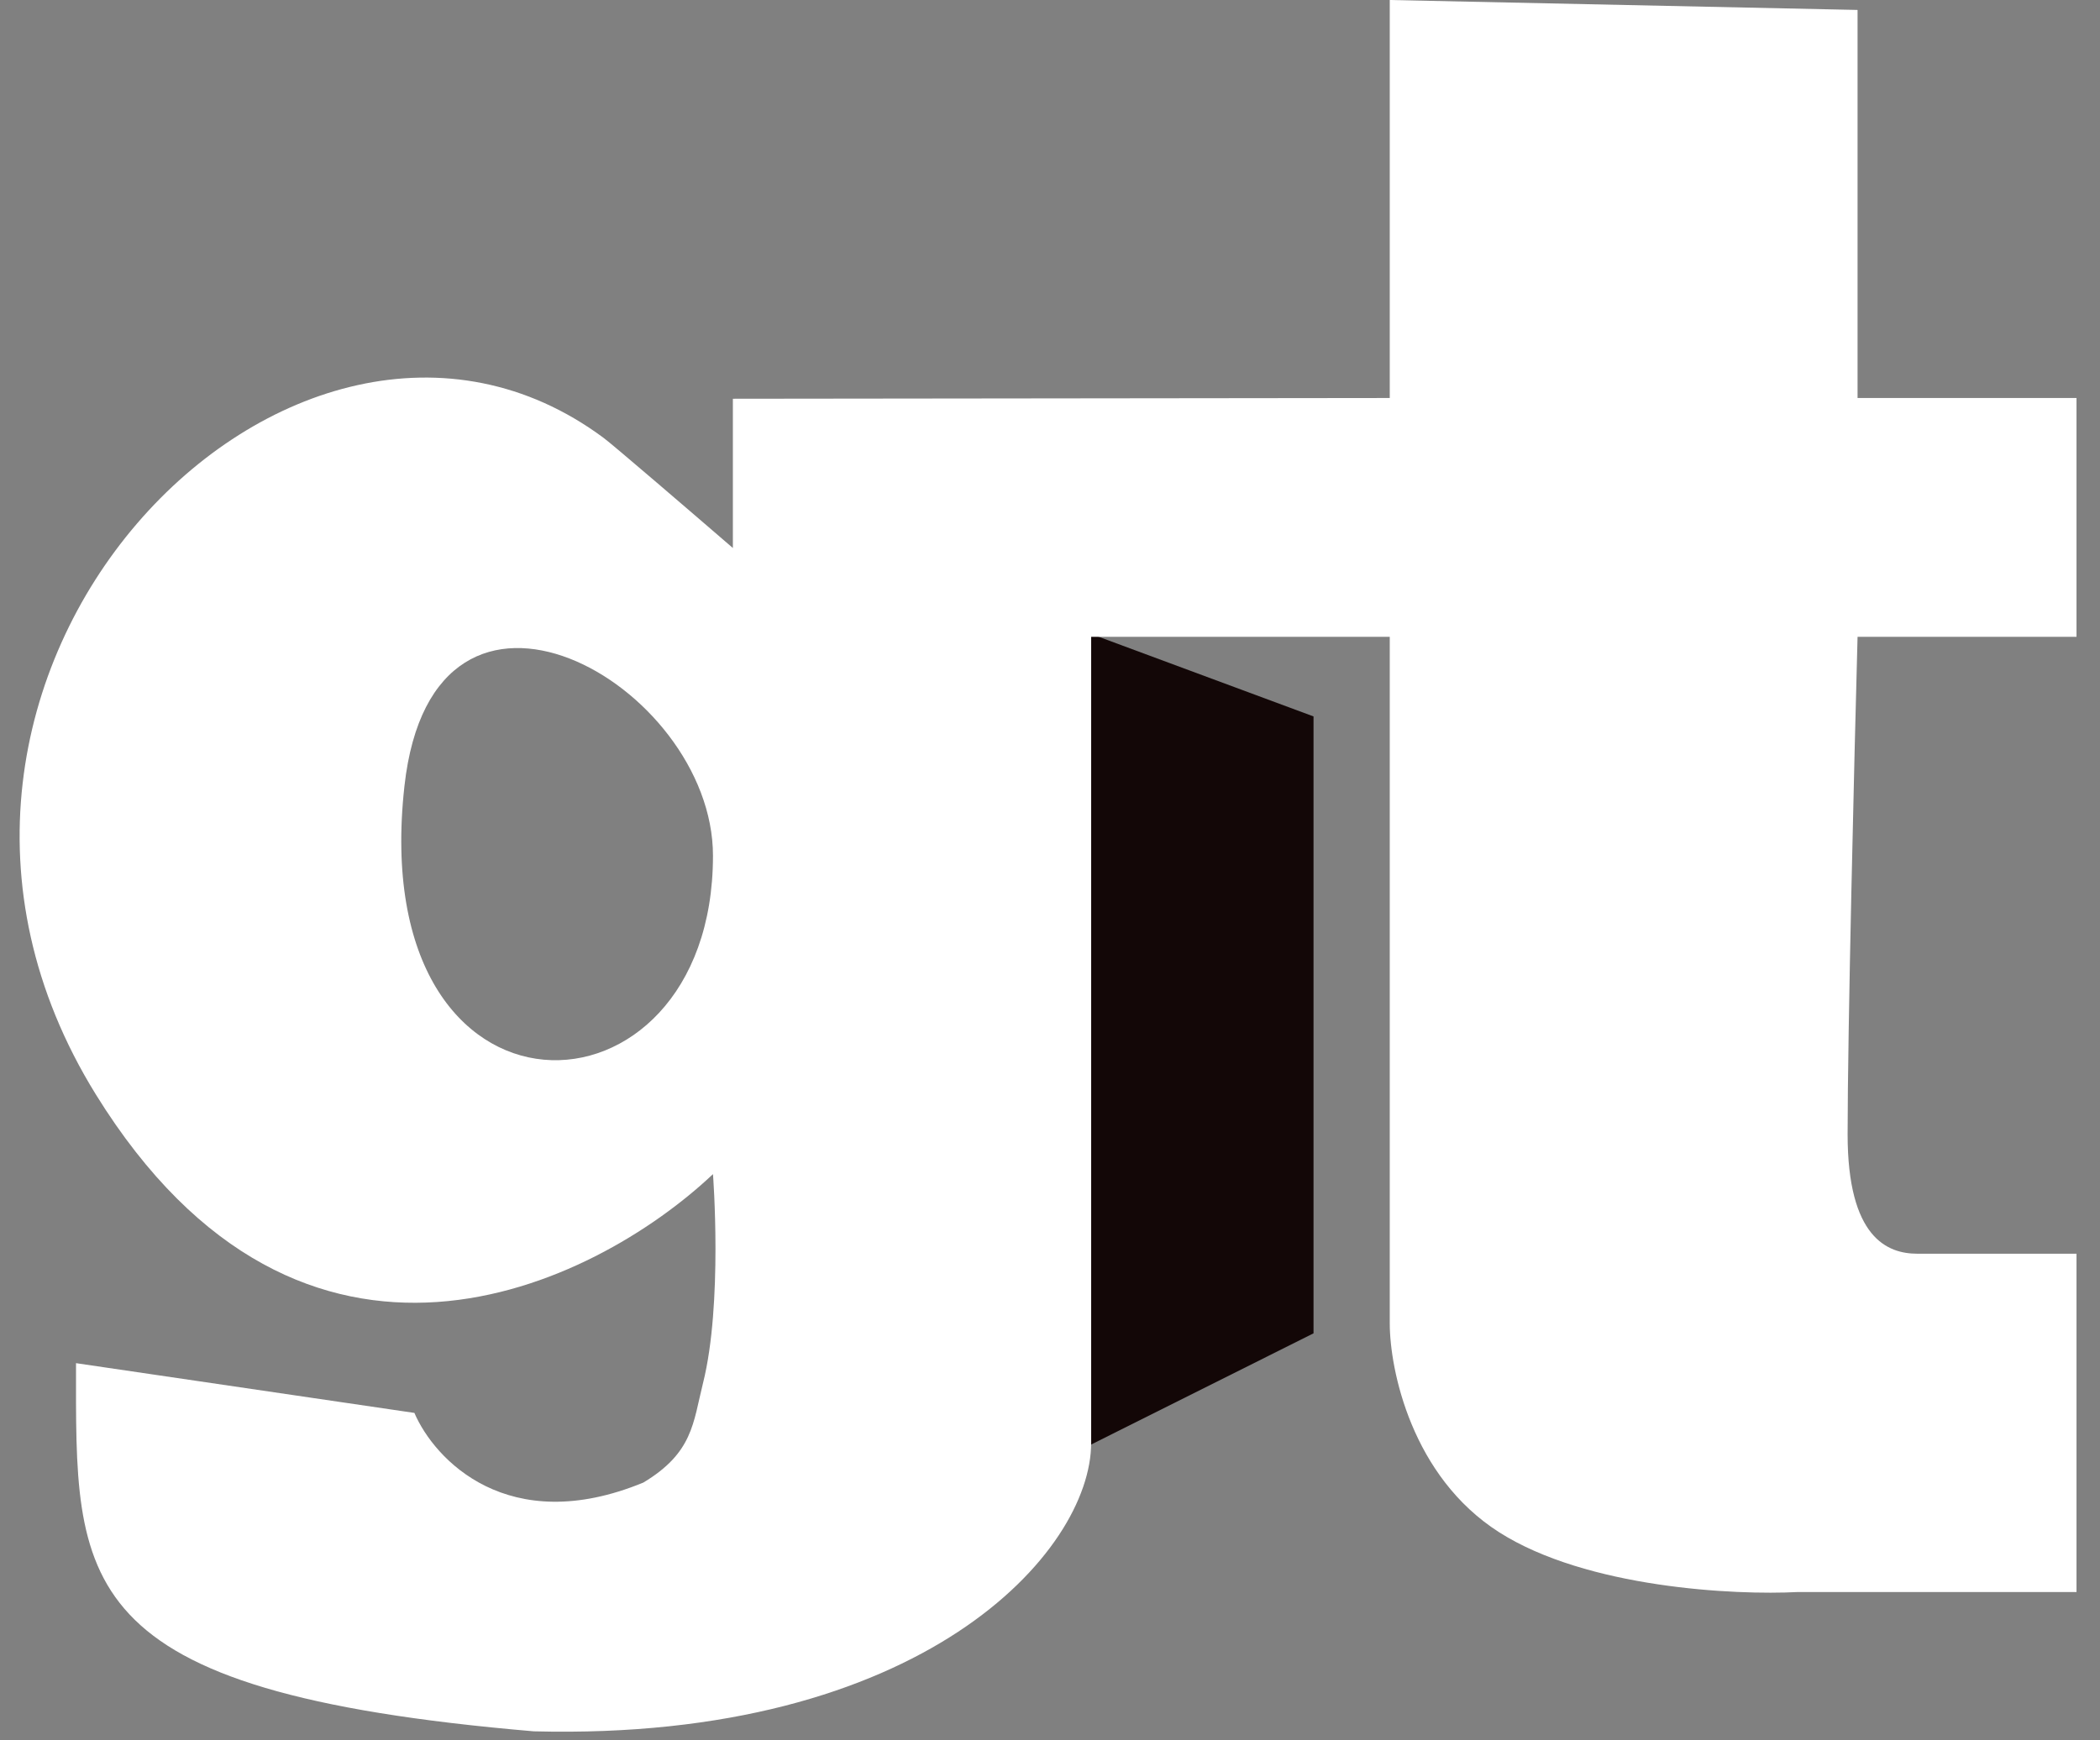
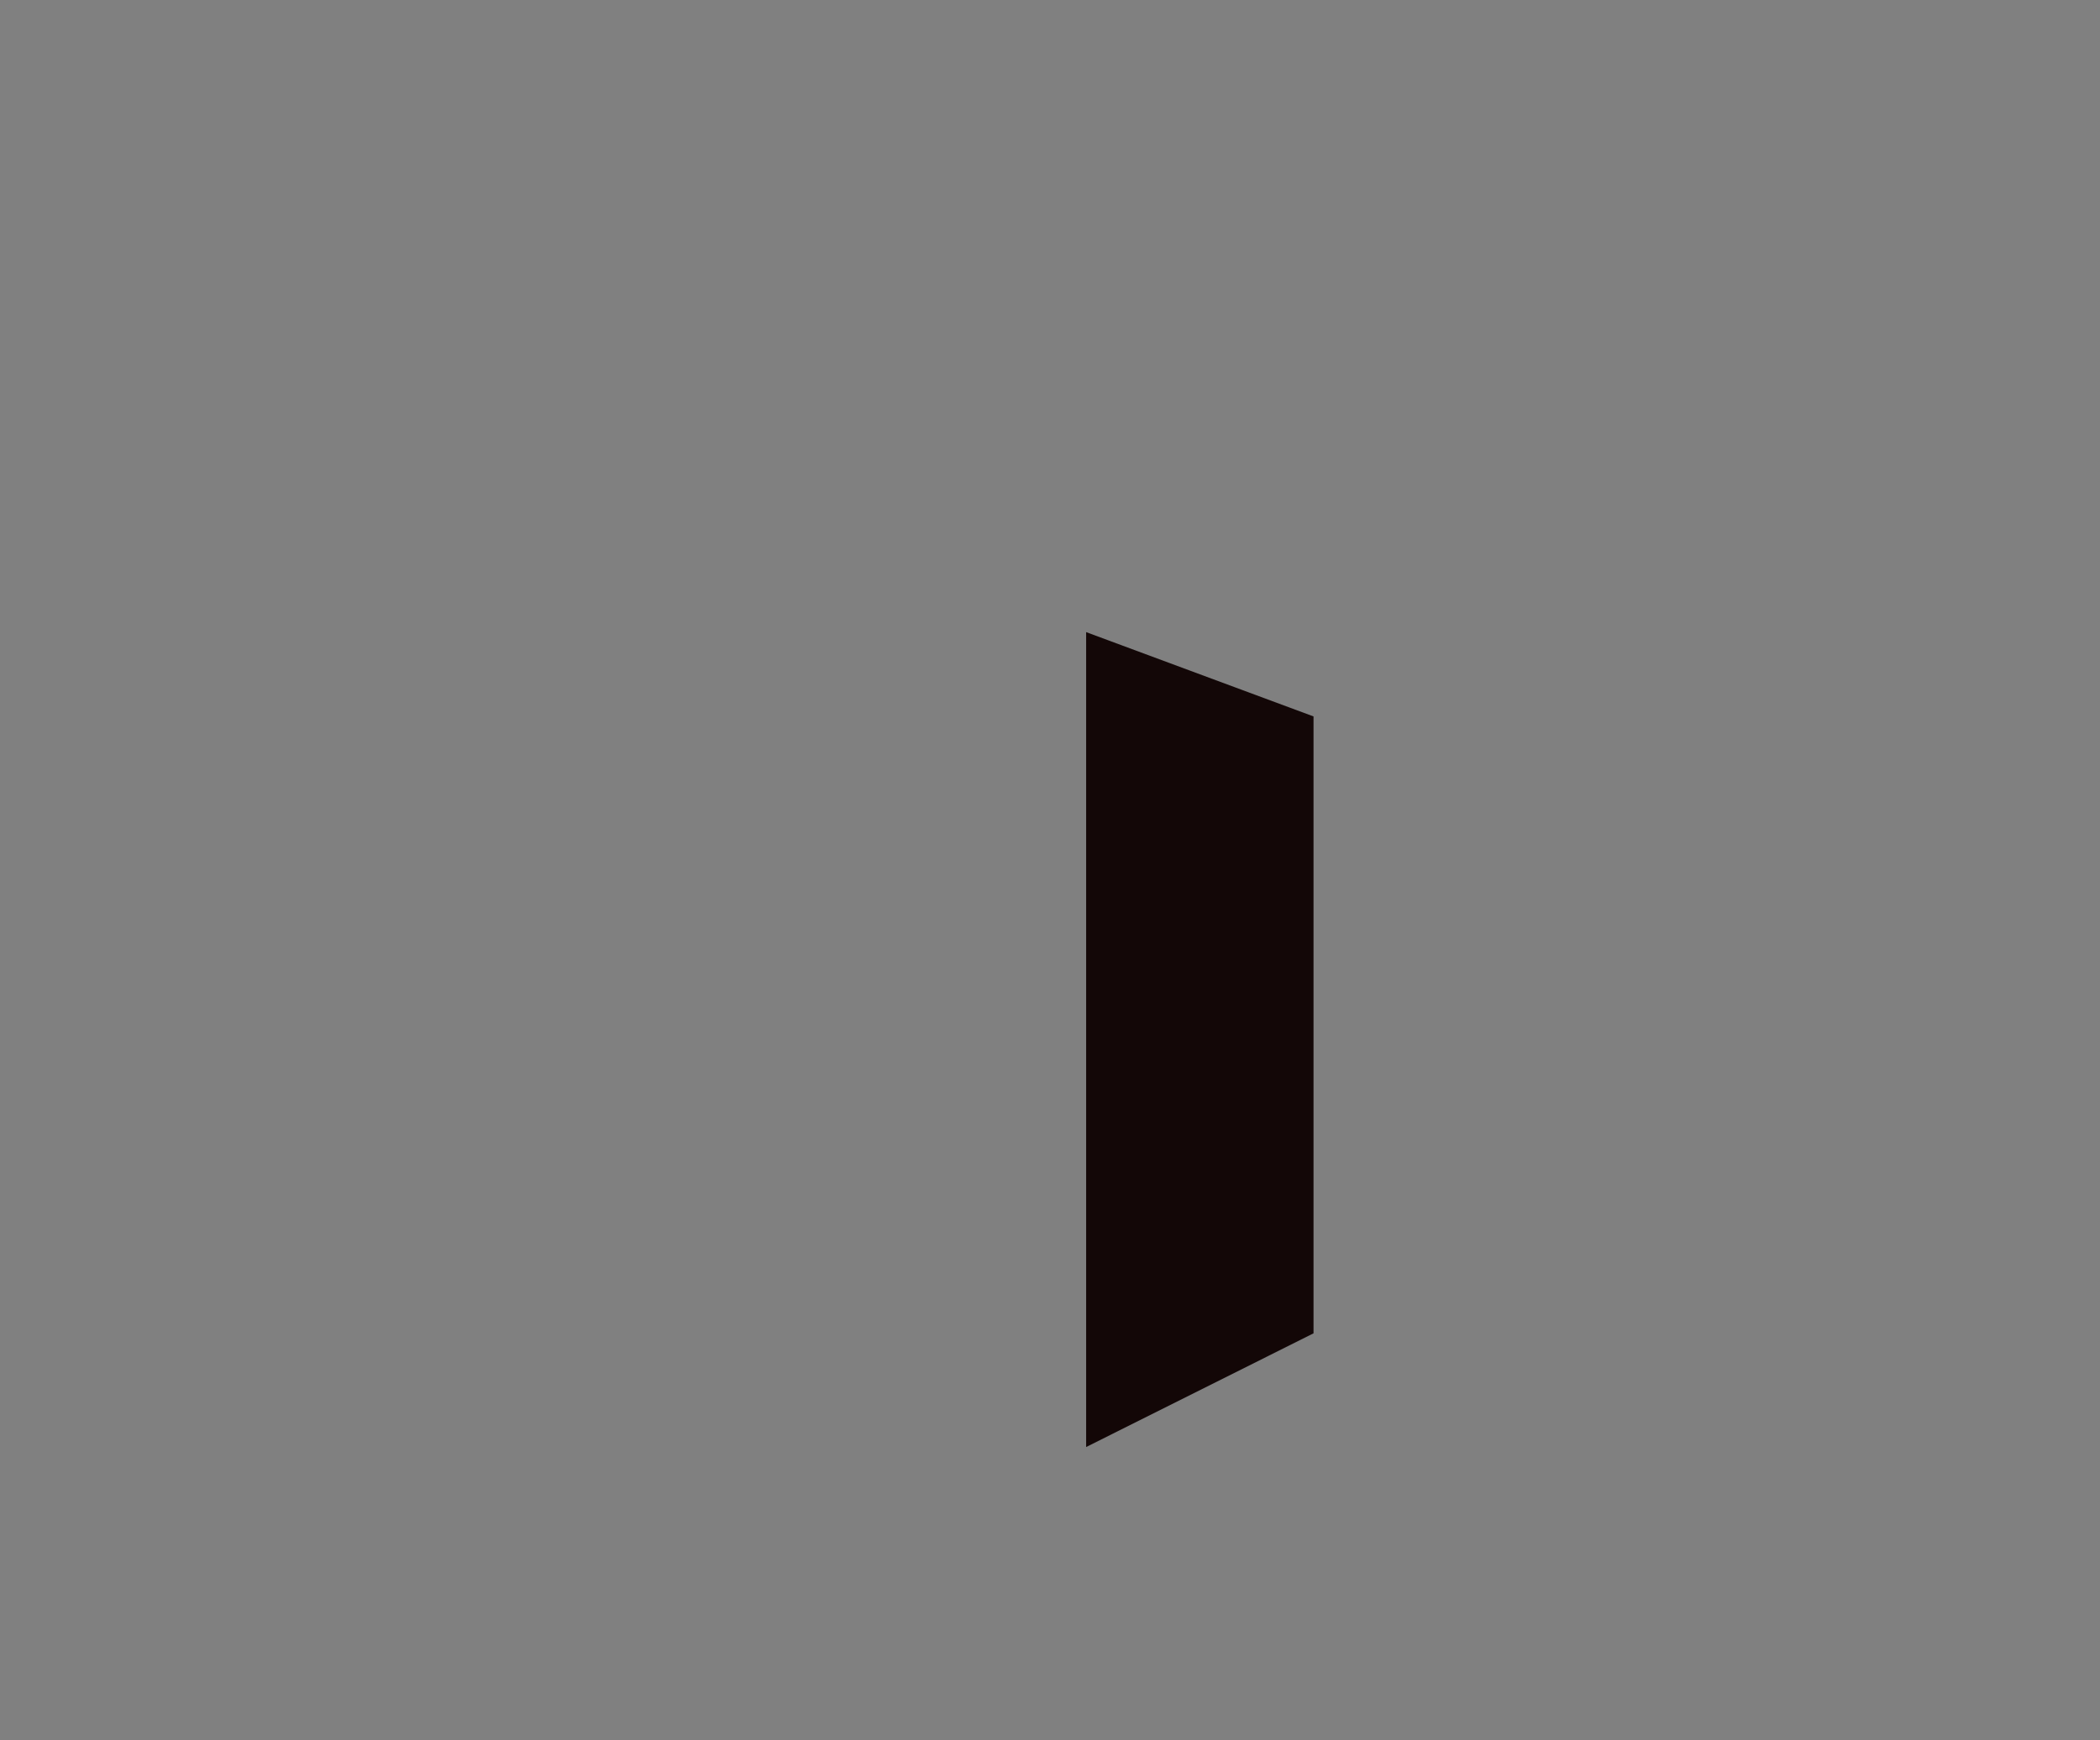
<svg xmlns="http://www.w3.org/2000/svg" width="76" height="63" viewBox="0 0 76 63" fill="none">
  <rect x="0" y="0" width="76" height="63" fill="#808080" stroke="none" />
  <path d="M39.308 22.883V52.383L47.537 48.267V25.935L39.308 22.883Z" fill="#130707" />
-   <path fill-rule="evenodd" clip-rule="evenodd" d="M26.523 14.435V19.838C25.082 18.594 22.128 16.054 21.841 15.849C10.674 7.564 -5.895 24.494 3.47 39.622C10.963 51.725 21.48 46.586 25.803 42.504C25.803 42.504 26.164 47.186 25.443 50.068C25.082 51.509 25.083 52.589 23.282 53.67C18.383 55.687 15.718 52.829 14.997 51.148L2.751 49.347C2.751 57.272 2.39 61.234 19.32 62.675C33.368 63.035 39.49 56.191 39.49 52.229V23.053H50.296V47.907C50.297 49.587 51.09 53.454 54.259 55.471C57.429 57.488 62.784 57.752 65.065 57.632H75.15V45.385H69.387C68.307 45.385 66.866 44.809 66.866 41.063C66.866 37.317 67.106 27.495 67.226 23.053H75.15V14.408H67.226V0.36L50.296 0V14.408L26.523 14.435ZM25.803 30.977C25.803 24.759 15.687 19.004 14.637 28.456C13.196 41.423 25.803 41.063 25.803 30.977Z" fill="white" />
</svg>